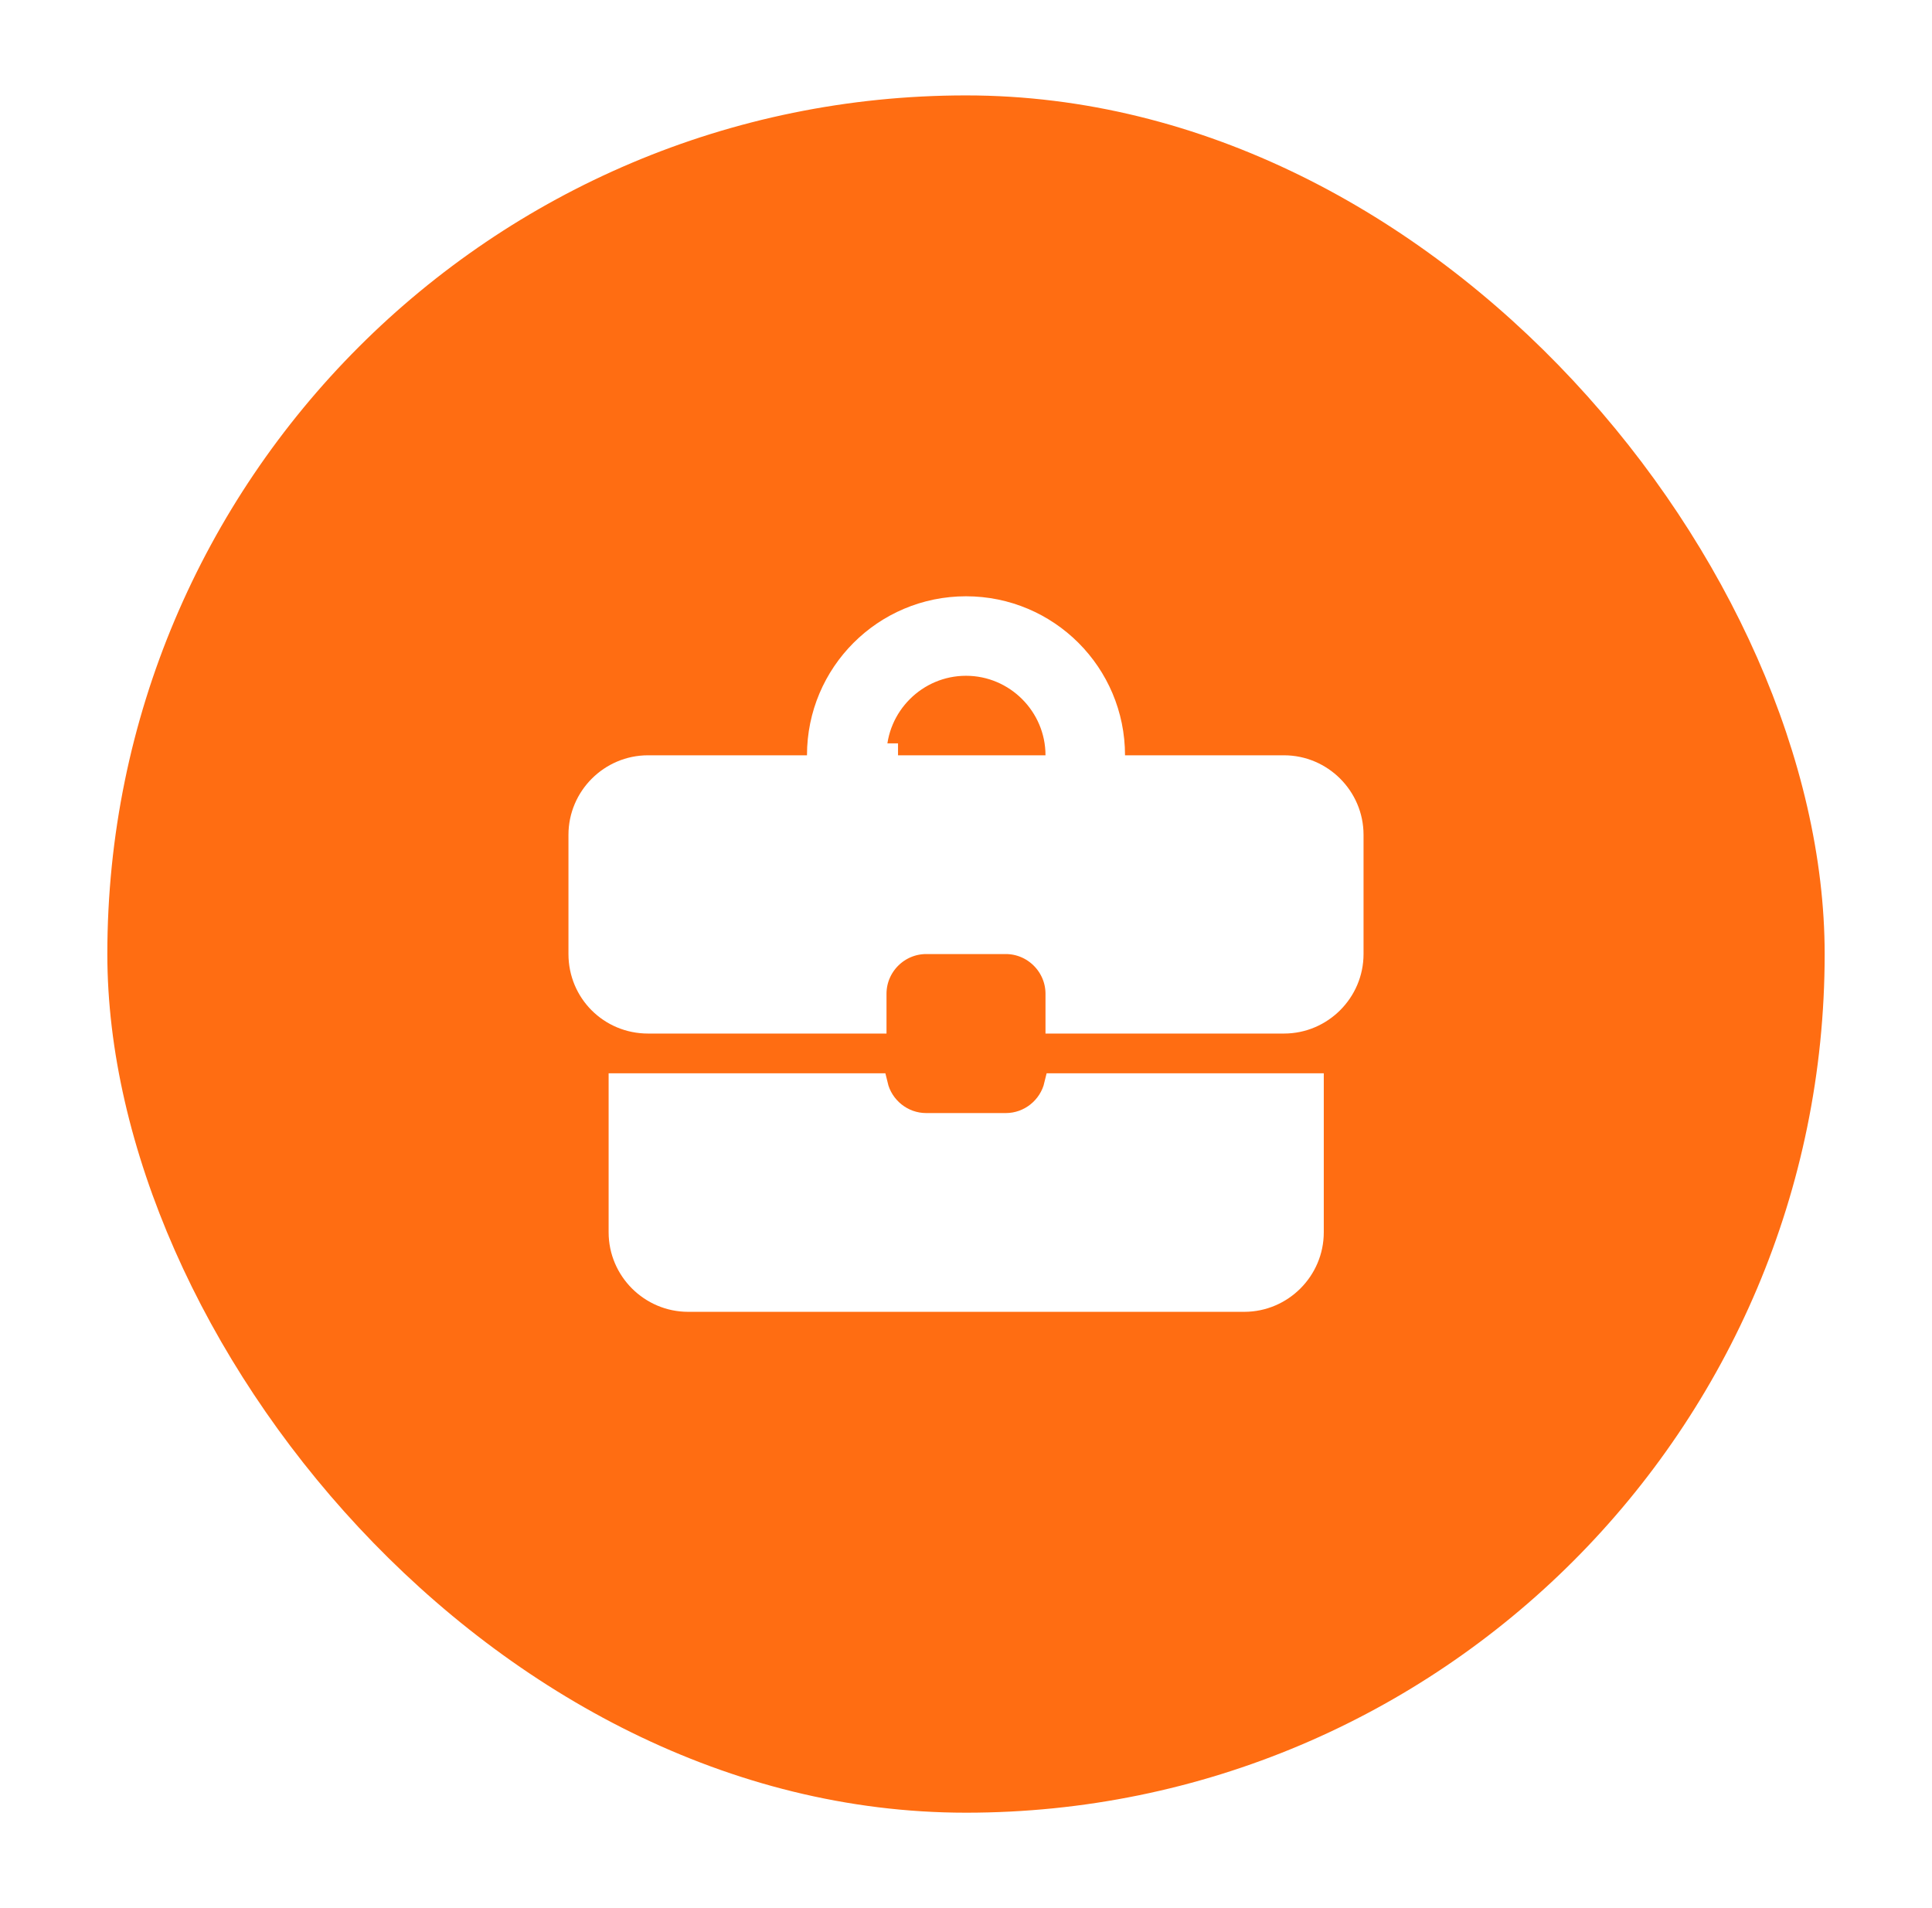
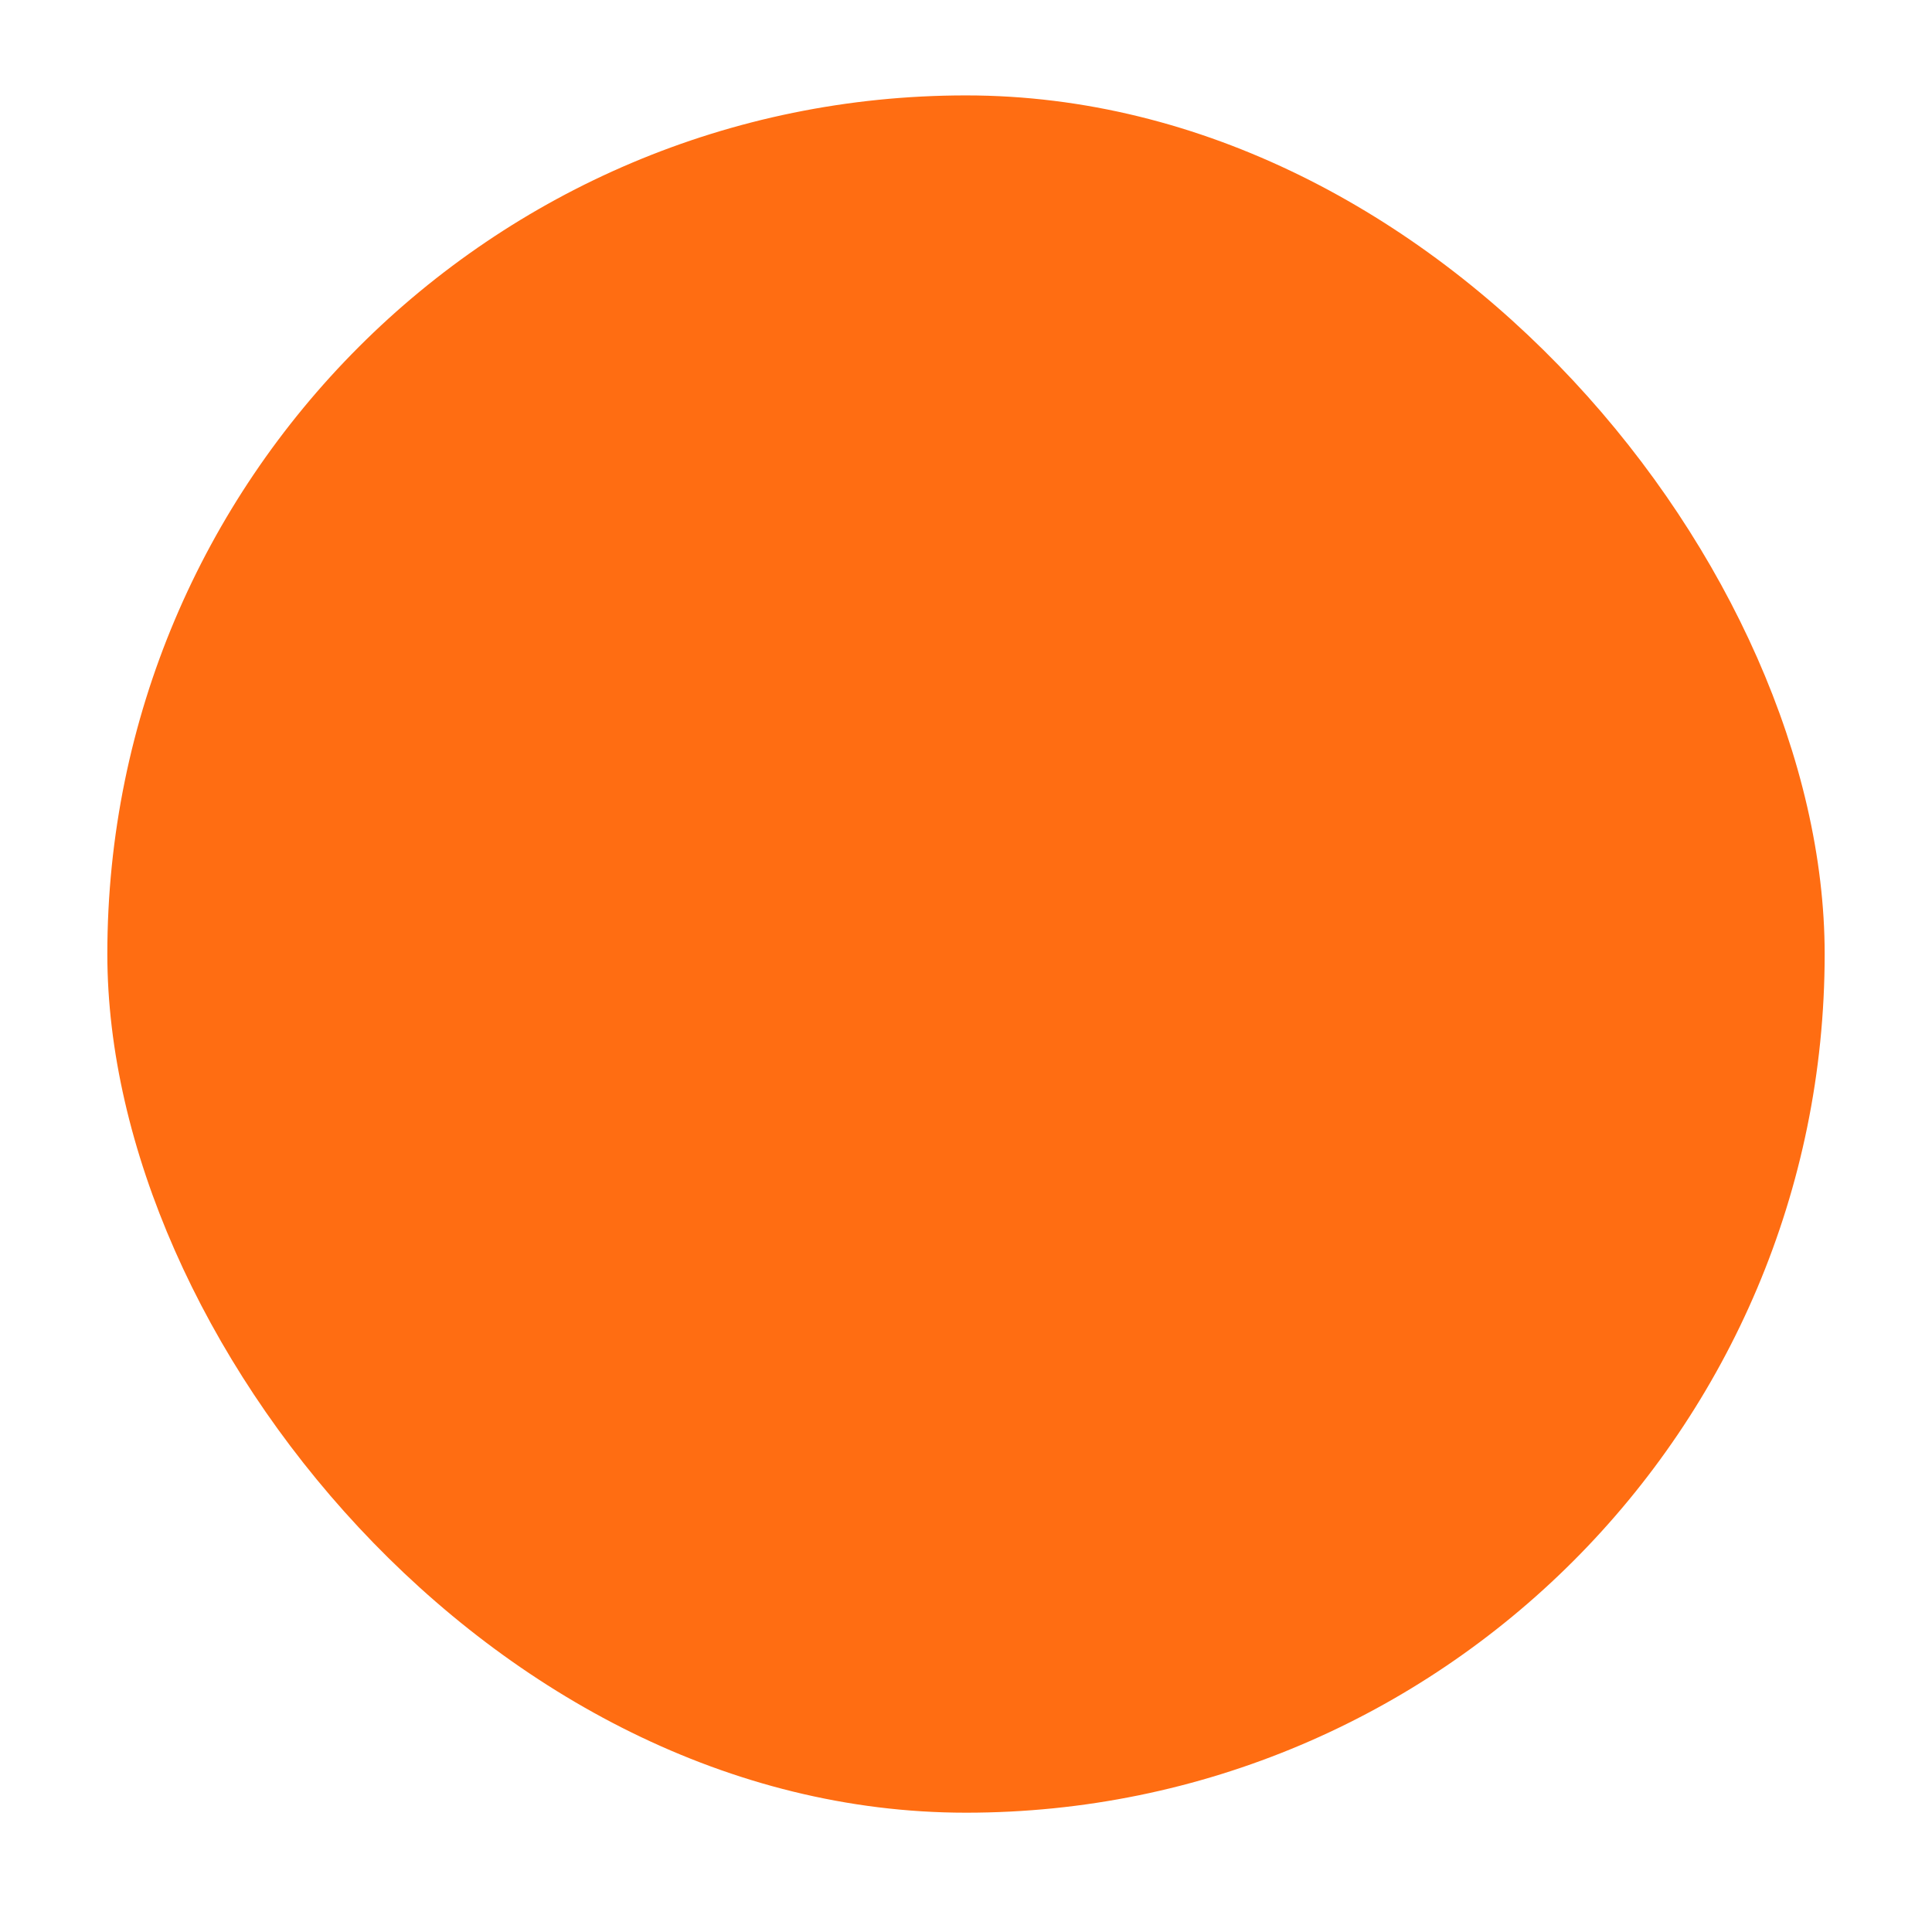
<svg xmlns="http://www.w3.org/2000/svg" width="81" height="80" viewBox="0 0 81 80" fill="none">
  <g filter="url(#filter0_d_401_25)">
    <rect x="4.5" y="2" width="72" height="72" rx="36" fill="#FF6D12" />
-     <path d="M46.667 29.667V30.167H47.167H53.833C55.39 30.167 56.667 31.443 56.667 33V38C56.667 39.557 55.39 40.833 53.833 40.833H44.333V39.667C44.333 38.474 43.359 37.5 42.167 37.5H38.833C37.64 37.5 36.667 38.474 36.667 39.667V40.833H27.167C25.593 40.833 24.333 39.574 24.333 38V33C24.333 31.443 25.609 30.167 27.167 30.167H33.833H34.333V29.667C34.333 26.259 37.093 23.5 40.5 23.5C43.907 23.5 46.667 26.259 46.667 29.667ZM37.667 30.167H43.833H44.333V29.667C44.333 27.557 42.609 25.833 40.5 25.833C38.39 25.833 36.667 27.557 36.667 29.667H37.15V30.167H37.167H37.667ZM42.167 45.167C43.187 45.167 44.048 44.453 44.275 43.5H55V49.667C55 51.224 53.724 52.5 52.167 52.5H28.85C27.293 52.5 26.017 51.224 26.017 49.667V43.5H36.725C36.952 44.453 37.812 45.167 38.833 45.167H42.167Z" fill="white" stroke="white" />
  </g>
  <defs>
    <filter id="filter0_d_401_25" x="0.5" y="0" width="80" height="80" filterUnits="userSpaceOnUse" color-interpolation-filters="sRGB">
      <feFlood flood-opacity="0" result="BackgroundImageFix" />
      <feColorMatrix in="SourceAlpha" type="matrix" values="0 0 0 0 0 0 0 0 0 0 0 0 0 0 0 0 0 0 127 0" result="hardAlpha" />
      <feOffset dy="2" />
      <feGaussianBlur stdDeviation="2" />
      <feColorMatrix type="matrix" values="0 0 0 0 0 0 0 0 0 0 0 0 0 0 0 0 0 0 0.1 0" />
      <feBlend mode="normal" in2="BackgroundImageFix" result="effect1_dropShadow_401_25" />
      <feBlend mode="normal" in="SourceGraphic" in2="effect1_dropShadow_401_25" result="shape" />
    </filter>
  </defs>
</svg>